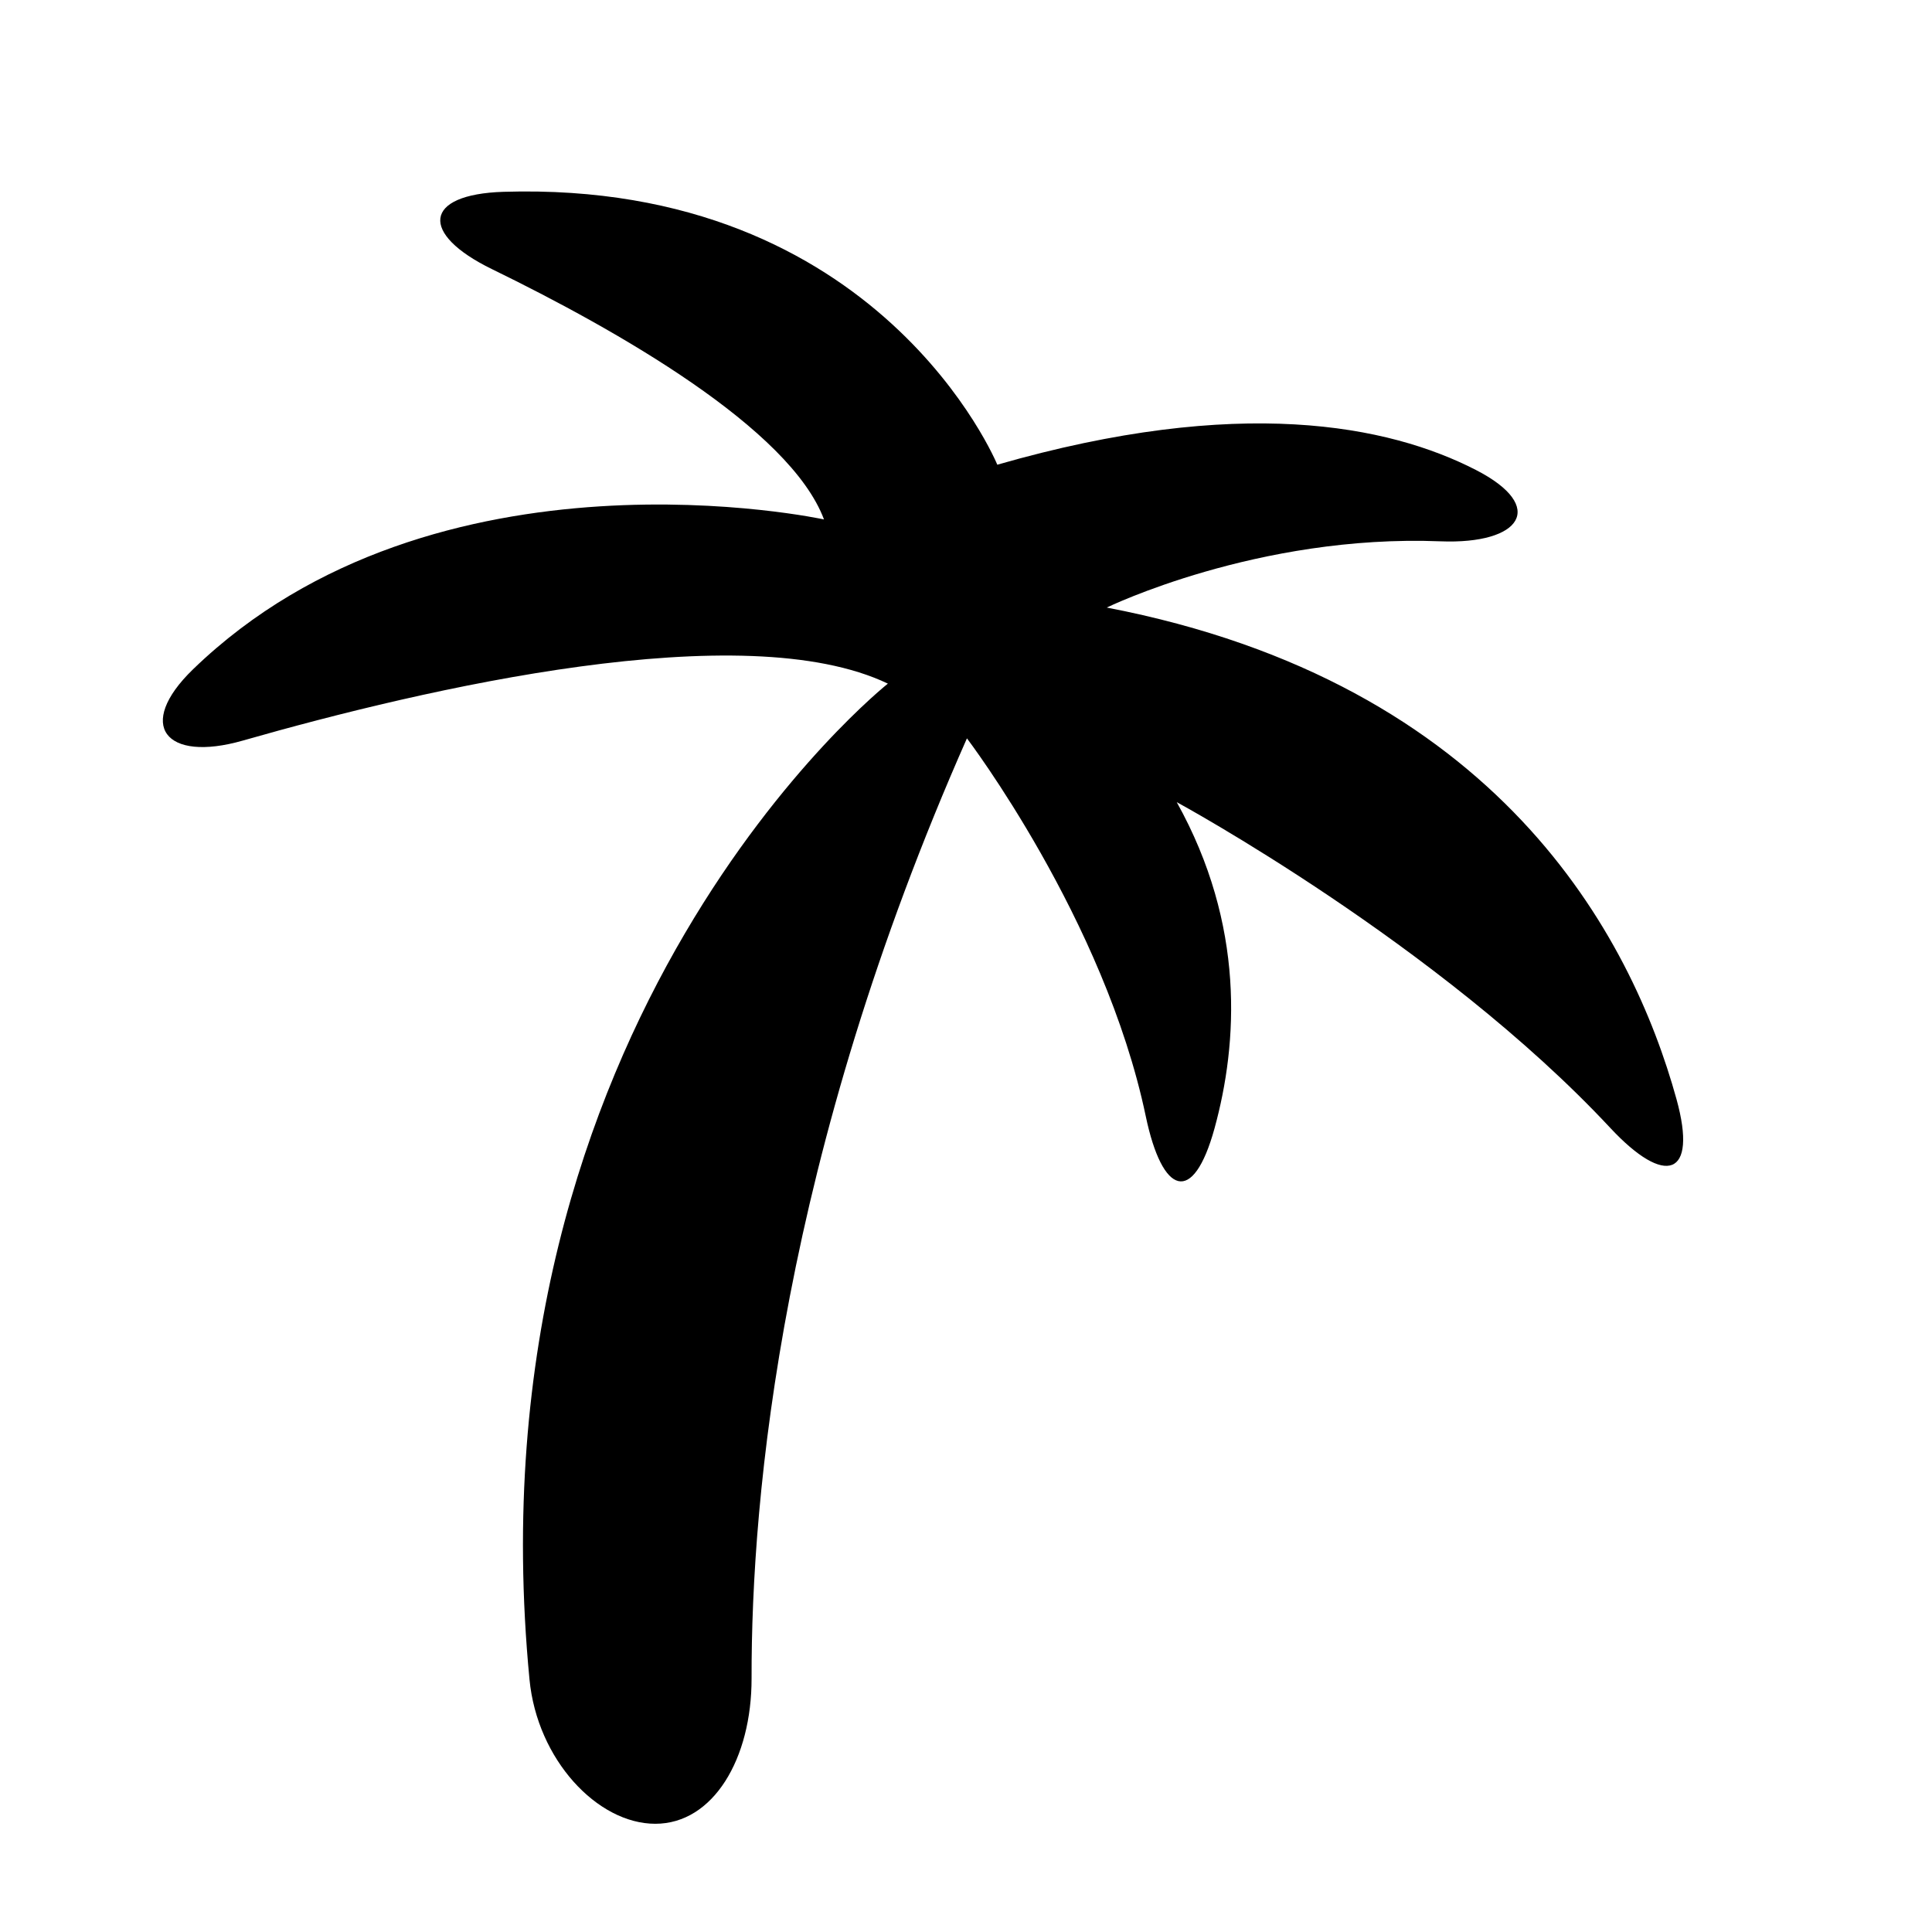
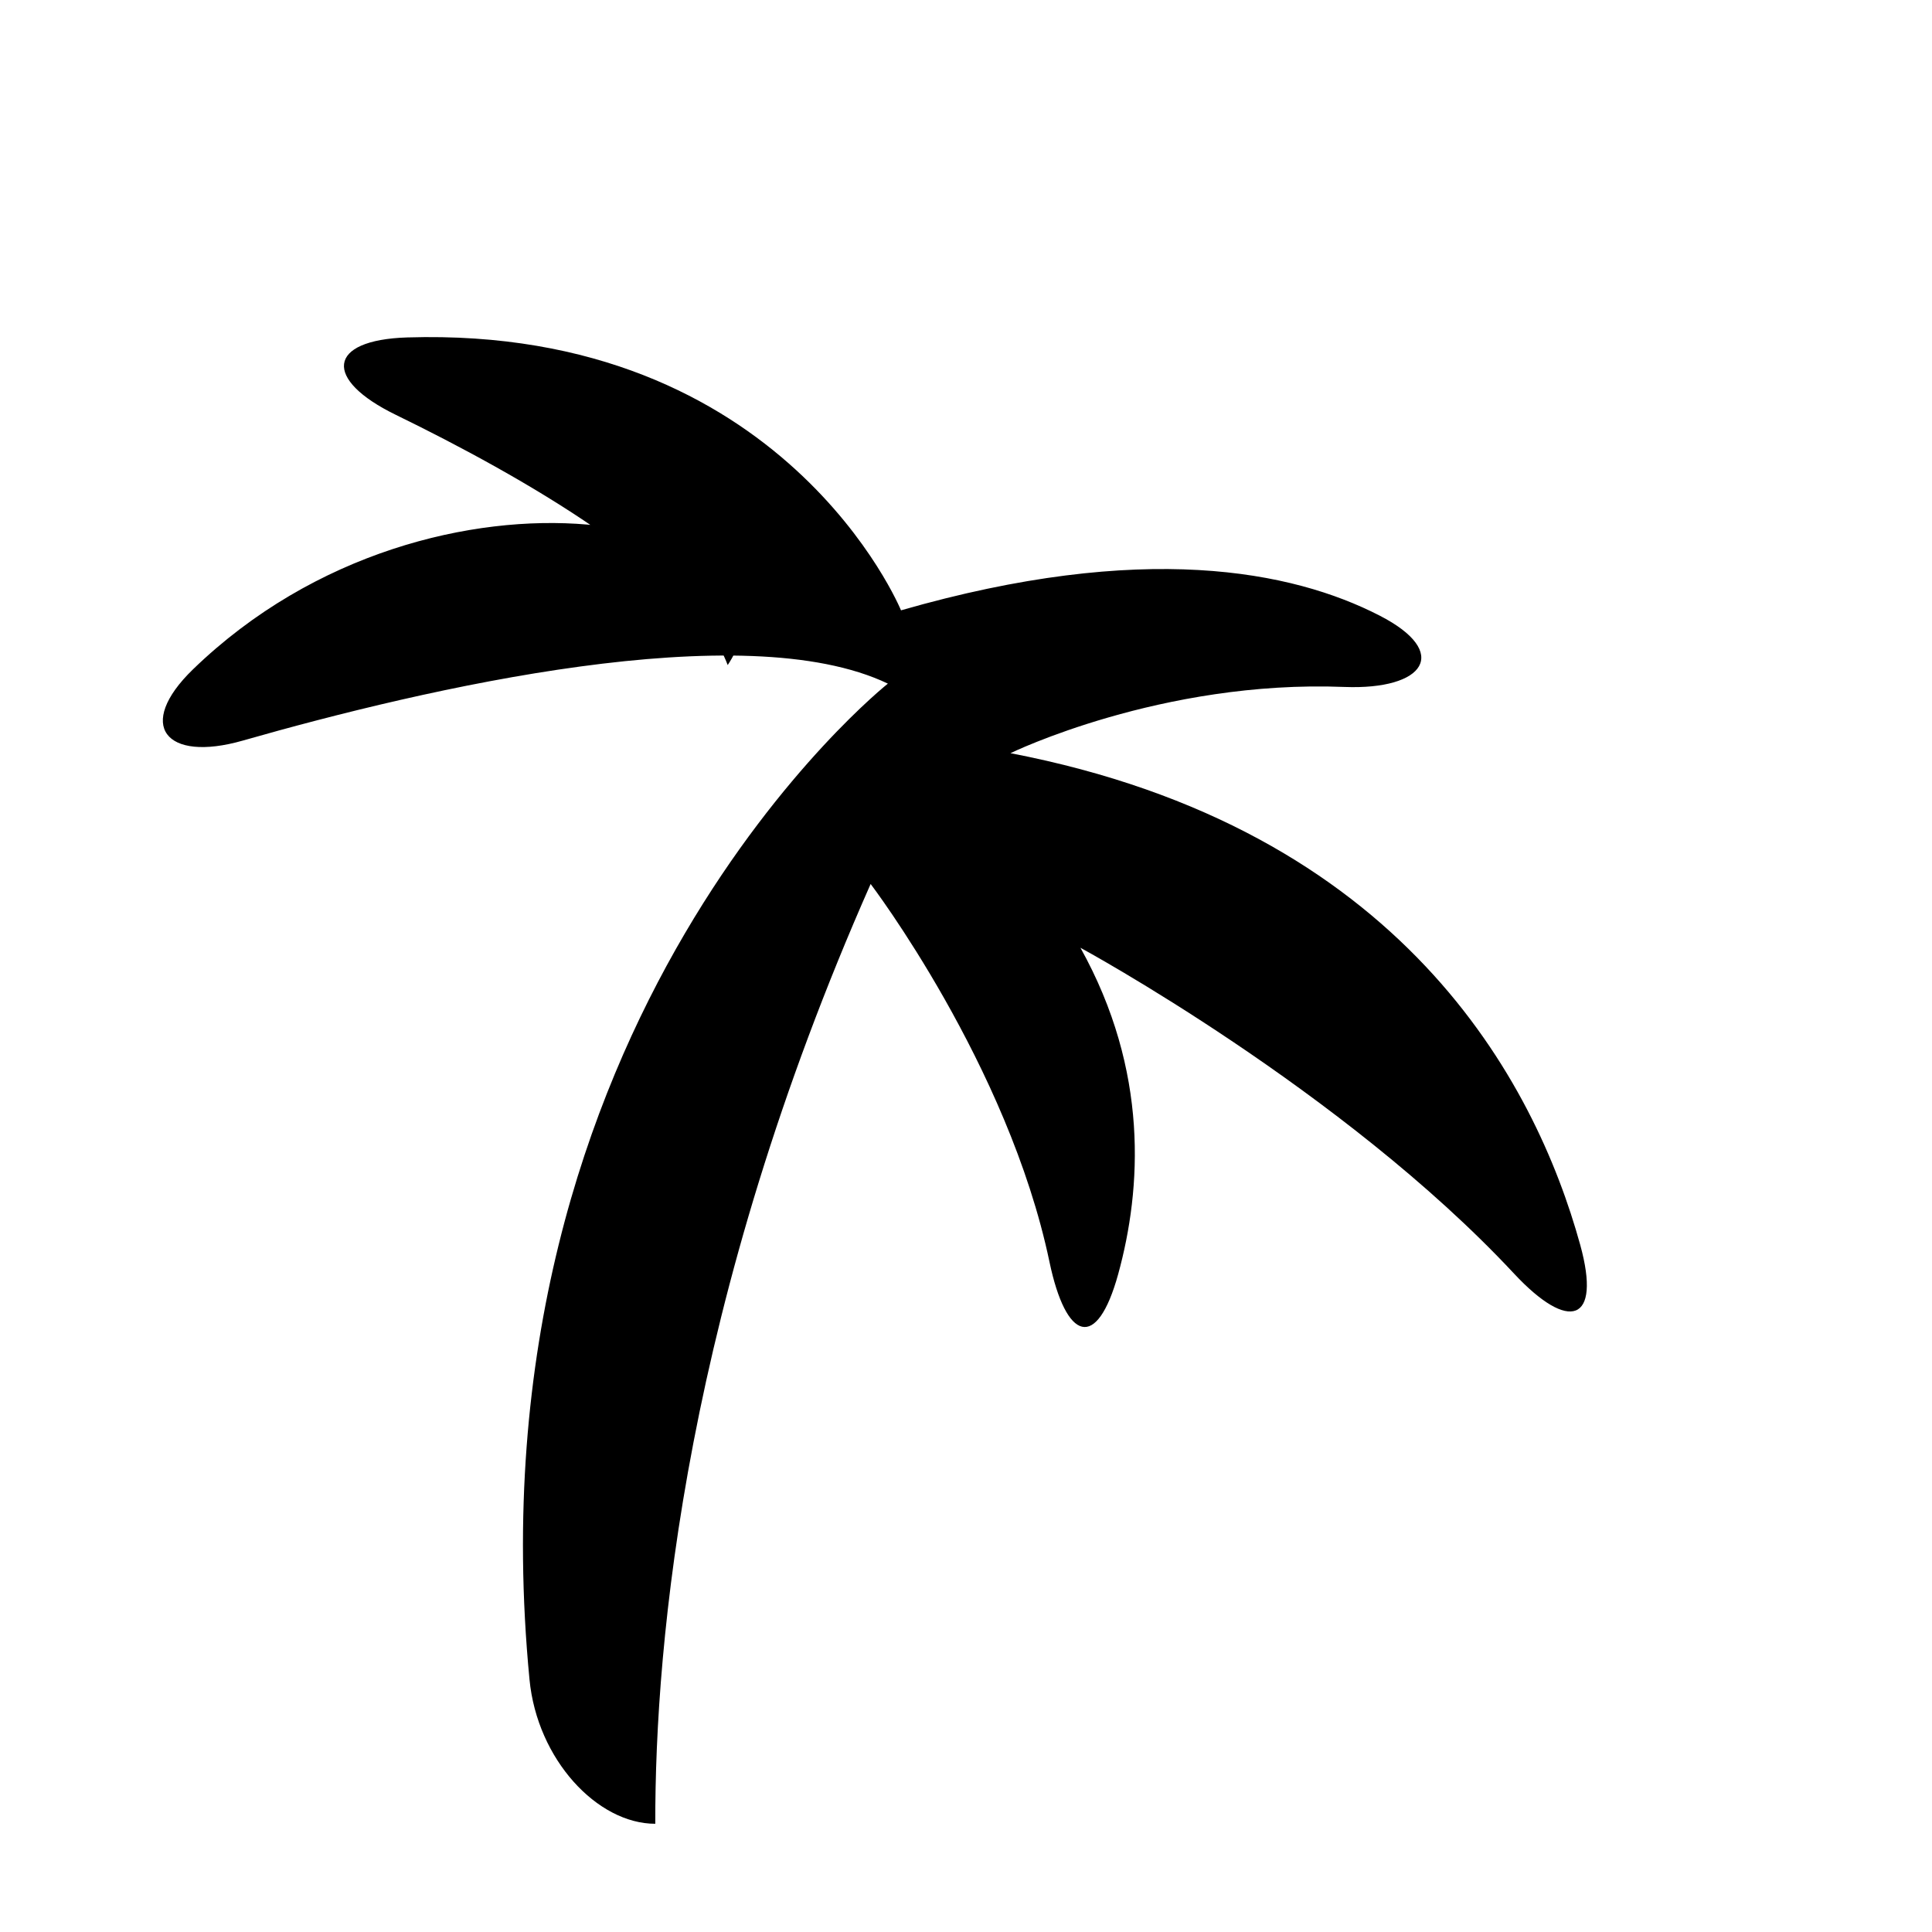
<svg xmlns="http://www.w3.org/2000/svg" version="1.1" id="Capa_1" x="0px" y="0px" width="64px" height="64px" viewBox="0 0 64 64" enable-background="new 0 0 64 64" xml:space="preserve">
-   <path d="M6.395,22.171c-1.919,1.857-0.918,3.096,1.648,2.362c6.088-1.741,16.589-4.173,21.369-1.887  c0,0-13.979,11.078-11.872,32.986c0.255,2.658,2.248,4.783,4.167,4.783c1.92,0,3.196-2.153,3.19-4.824  c-0.012-6.037,1.01-17.287,7.134-31.132c0,0,4.555,5.986,5.924,12.518c0.548,2.613,1.567,2.979,2.277,0.404  c0.777-2.828,1.023-6.725-1.251-10.809c0,0,8.697,4.715,14.362,10.792c1.821,1.953,2.904,1.624,2.194-0.95  c-1.493-5.404-5.896-13.792-18.874-16.288c0,0,4.997-2.435,11.057-2.194c2.668,0.105,3.545-1.146,1.169-2.365  c-2.891-1.485-7.829-2.48-15.852-0.173c0,0-3.866-9.426-16.356-9.04c-2.668,0.083-2.784,1.392-0.385,2.561  c4.143,2.019,9.868,5.273,11,8.292C27.298,17.207,14.425,14.399,6.395,22.171z" />
+   <path d="M6.395,22.171c-1.919,1.857-0.918,3.096,1.648,2.362c6.088-1.741,16.589-4.173,21.369-1.887  c0,0-13.979,11.078-11.872,32.986c0.255,2.658,2.248,4.783,4.167,4.783c-0.012-6.037,1.01-17.287,7.134-31.132c0,0,4.555,5.986,5.924,12.518c0.548,2.613,1.567,2.979,2.277,0.404  c0.777-2.828,1.023-6.725-1.251-10.809c0,0,8.697,4.715,14.362,10.792c1.821,1.953,2.904,1.624,2.194-0.95  c-1.493-5.404-5.896-13.792-18.874-16.288c0,0,4.997-2.435,11.057-2.194c2.668,0.105,3.545-1.146,1.169-2.365  c-2.891-1.485-7.829-2.48-15.852-0.173c0,0-3.866-9.426-16.356-9.04c-2.668,0.083-2.784,1.392-0.385,2.561  c4.143,2.019,9.868,5.273,11,8.292C27.298,17.207,14.425,14.399,6.395,22.171z" />
</svg>